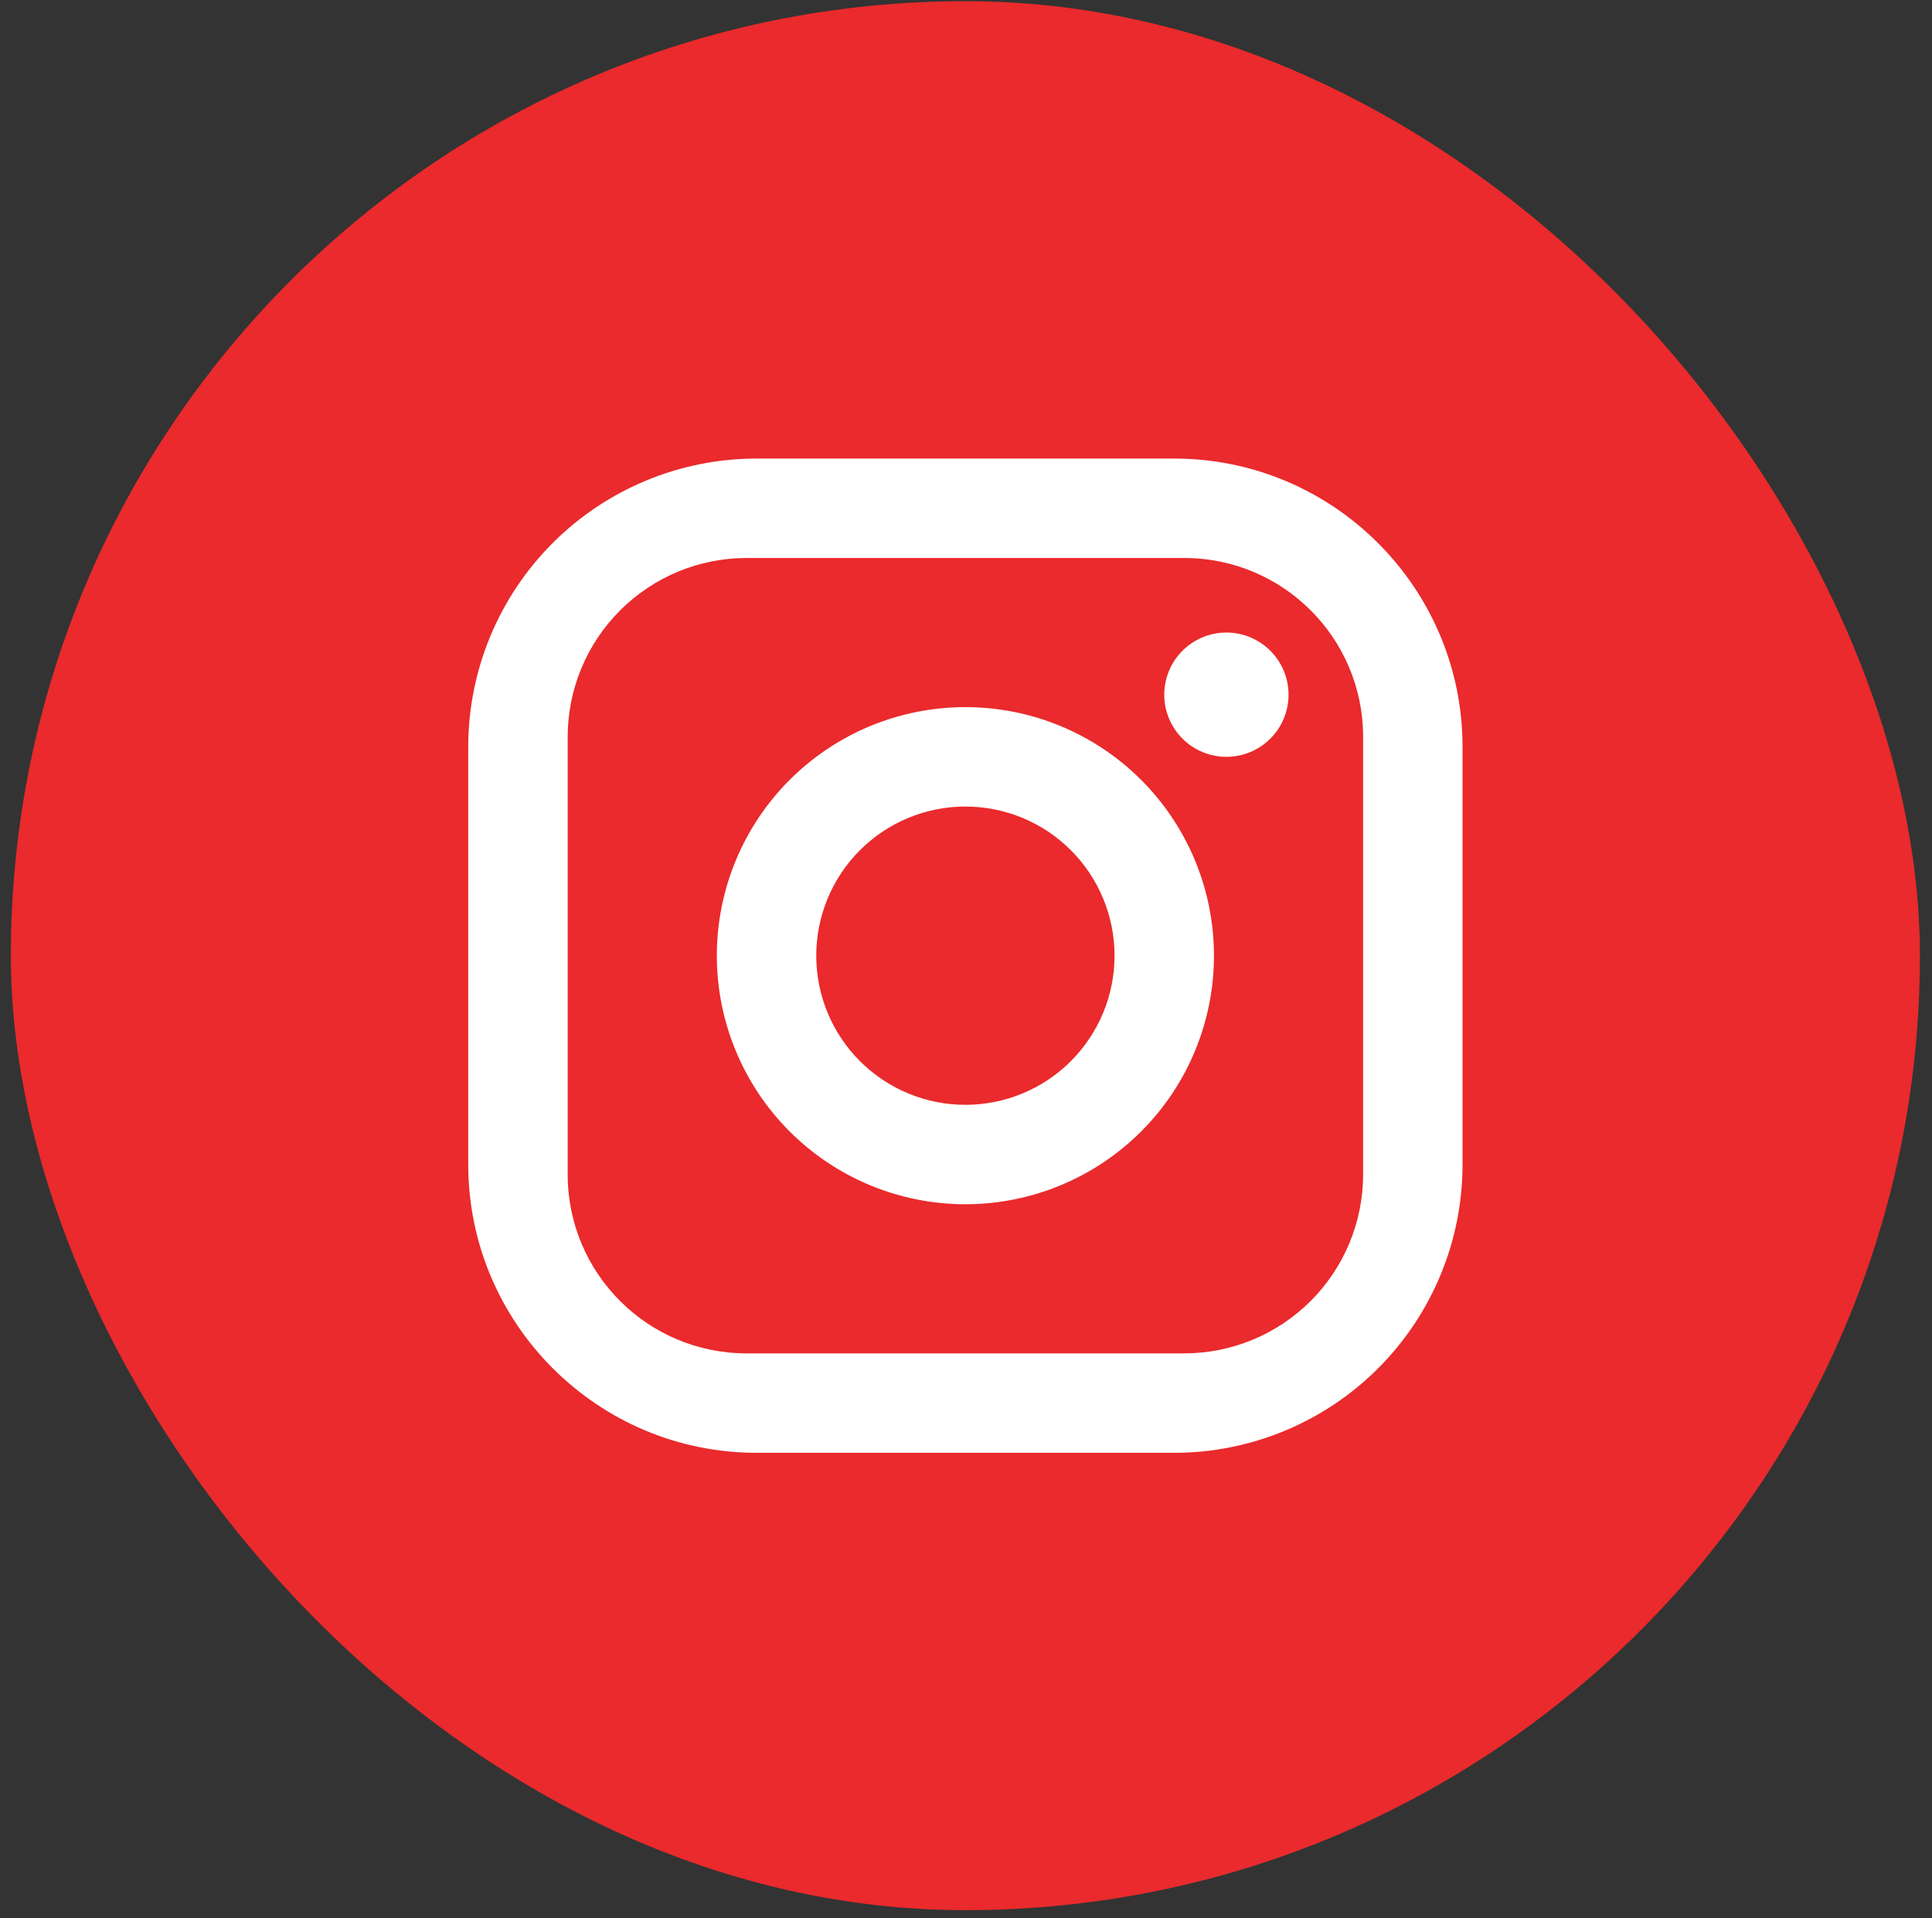
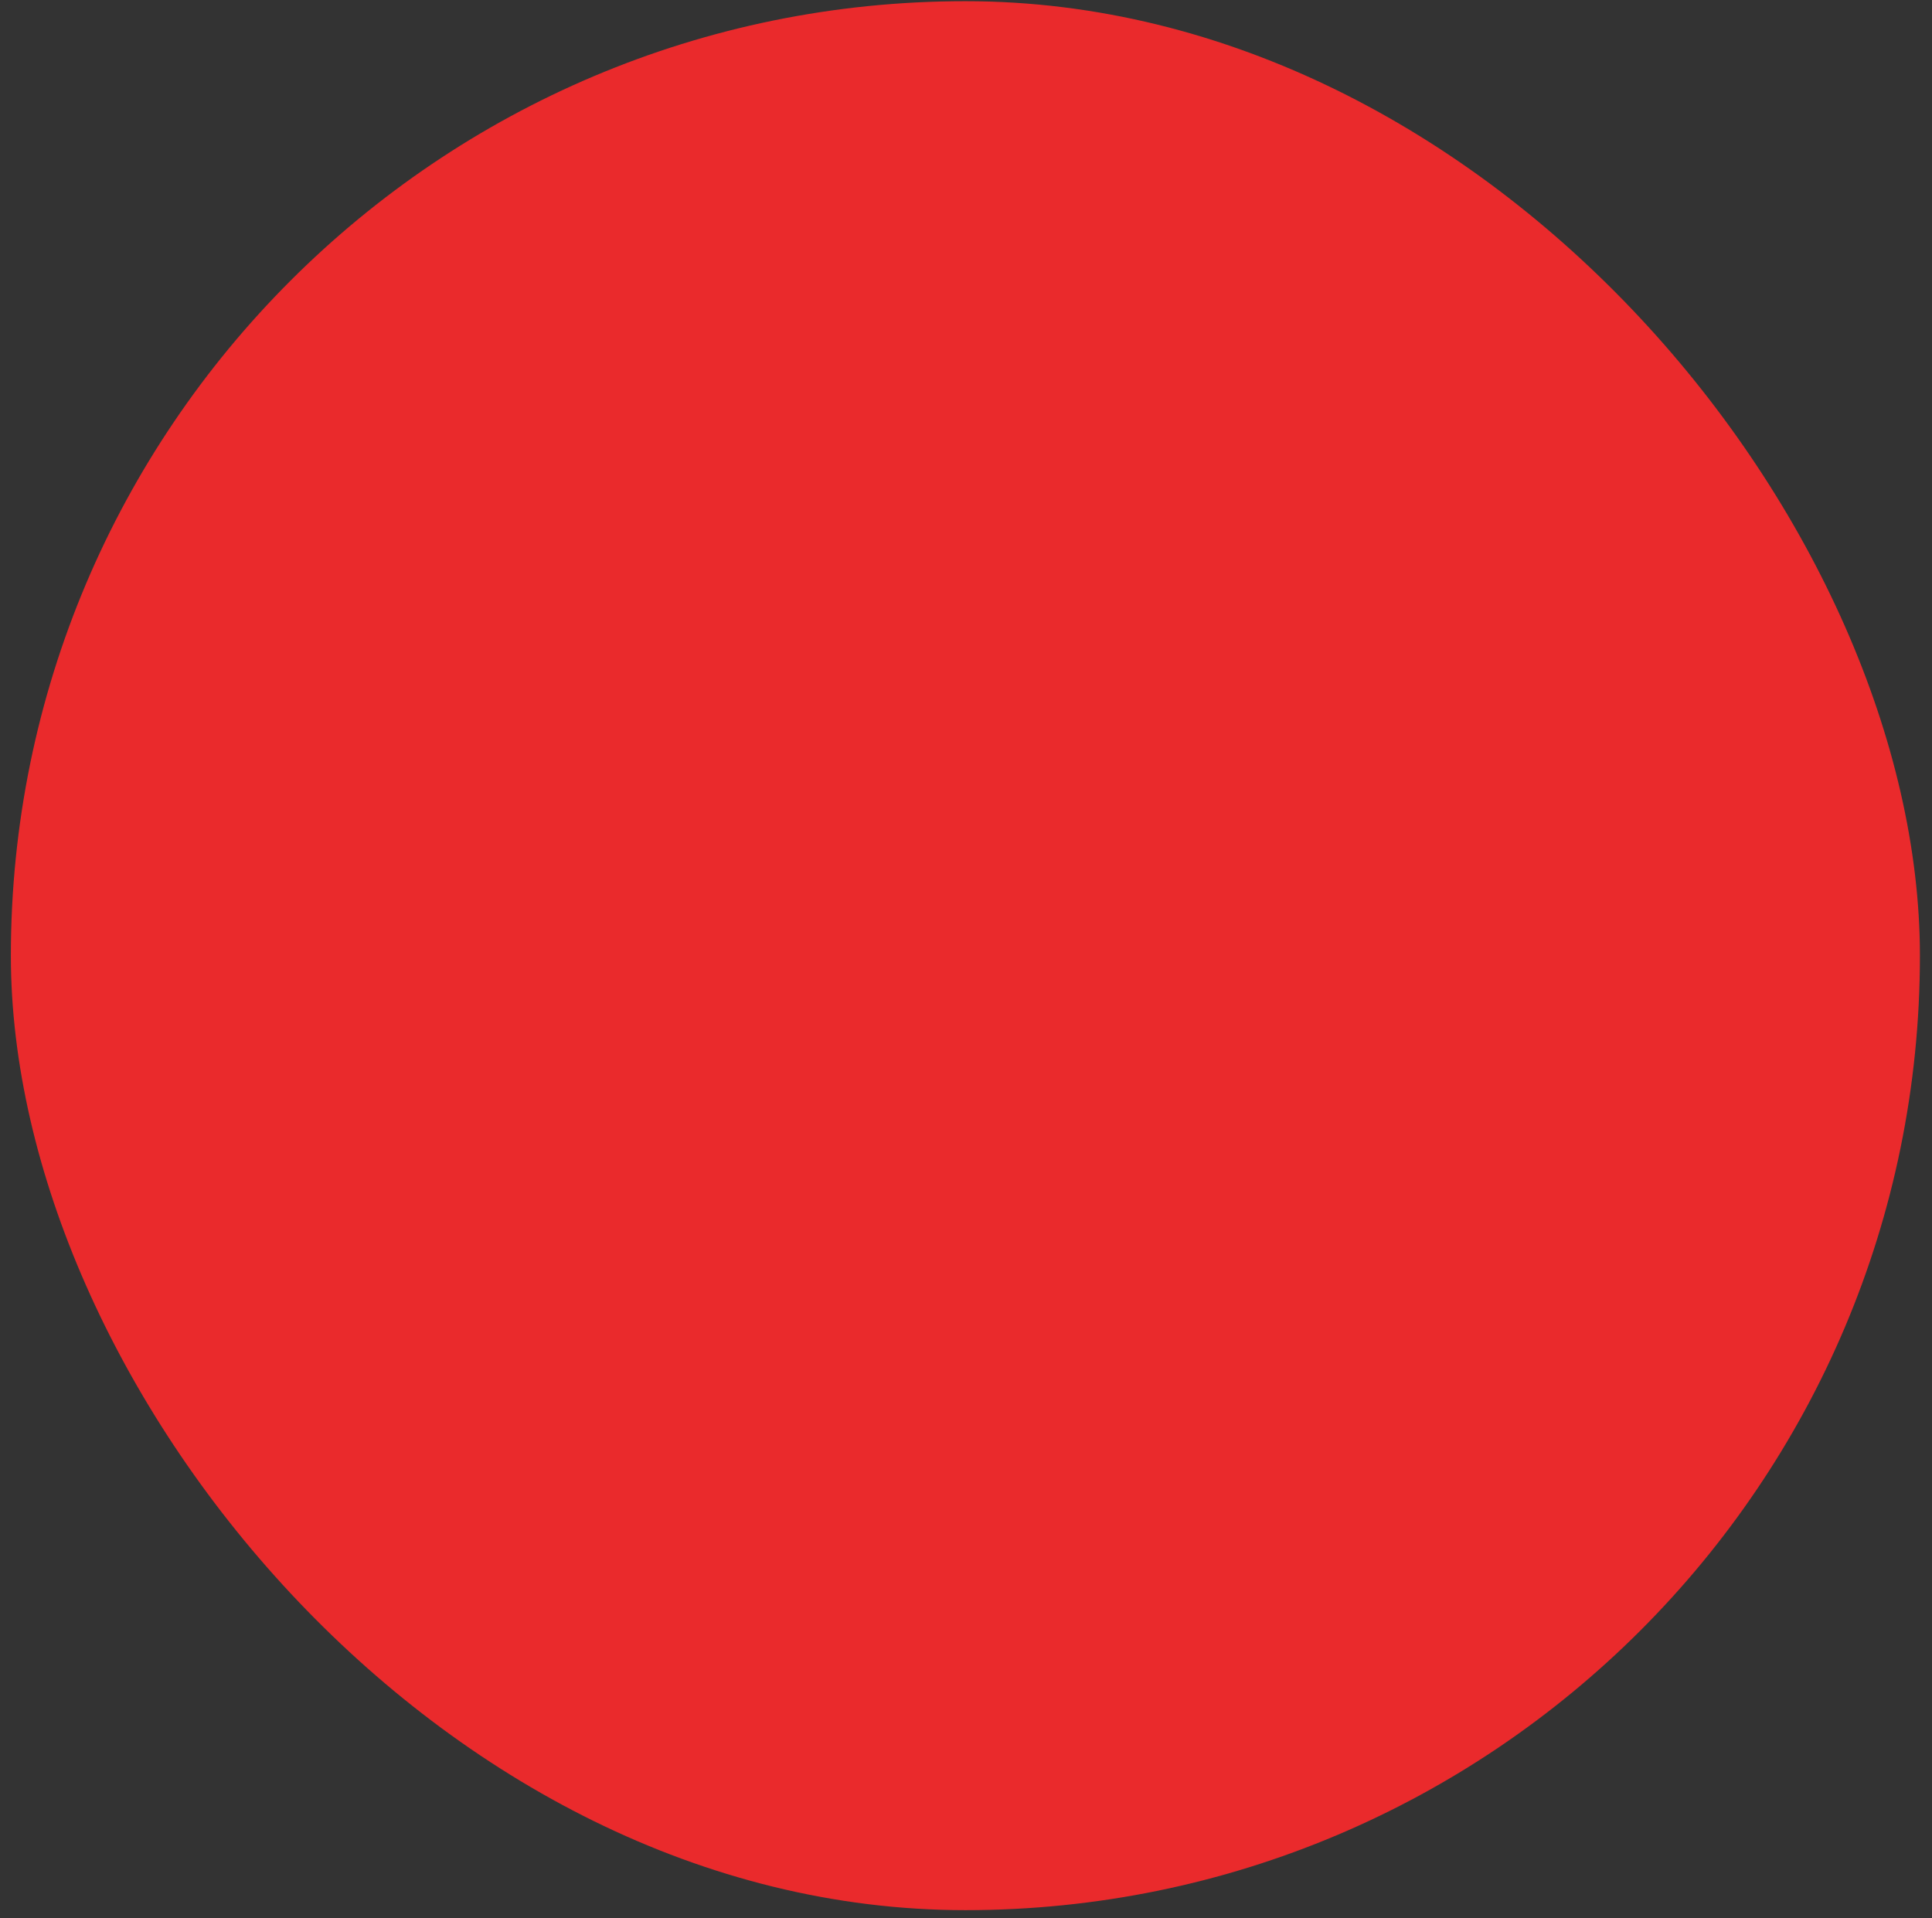
<svg xmlns="http://www.w3.org/2000/svg" width="141" height="140" viewBox="0 0 141 140" fill="none">
  <rect x="0" y="0" width="141" height="140" fill="#333333" stroke="none" />
  <rect x="0.793" y="0.087" width="139.325" height="139.325" rx="69.663" fill="#EA2A2C" />
-   <path d="M55.217 33.468H85.695C97.305 33.468 106.738 42.901 106.738 54.511V84.989C106.738 90.57 104.521 95.923 100.575 99.869C96.628 103.816 91.276 106.033 85.695 106.033H55.217C43.607 106.033 34.173 96.599 34.173 84.989V54.511C34.173 48.93 36.39 43.578 40.337 39.631C44.283 35.685 49.636 33.468 55.217 33.468ZM54.492 40.724C51.027 40.724 47.705 42.1 45.255 44.55C42.806 46.999 41.43 50.322 41.43 53.786V85.715C41.43 92.935 47.271 98.776 54.492 98.776H86.42C89.884 98.776 93.207 97.4 95.656 94.951C98.106 92.501 99.482 89.179 99.482 85.715V53.786C99.482 46.566 93.64 40.724 86.42 40.724H54.492ZM89.504 46.166C90.707 46.166 91.861 46.644 92.711 47.495C93.562 48.345 94.04 49.499 94.04 50.702C94.04 51.905 93.562 53.058 92.711 53.909C91.861 54.759 90.707 55.237 89.504 55.237C88.301 55.237 87.148 54.759 86.297 53.909C85.447 53.058 84.969 51.905 84.969 50.702C84.969 49.499 85.447 48.345 86.297 47.495C87.148 46.644 88.301 46.166 89.504 46.166ZM70.456 51.609C75.267 51.609 79.882 53.52 83.284 56.922C86.686 60.325 88.597 64.939 88.597 69.75C88.597 74.561 86.686 79.176 83.284 82.578C79.882 85.98 75.267 87.891 70.456 87.891C65.644 87.891 61.03 85.98 57.628 82.578C54.226 79.176 52.315 74.561 52.315 69.75C52.315 64.939 54.226 60.325 57.628 56.922C61.03 53.52 65.644 51.609 70.456 51.609ZM70.456 58.865C67.569 58.865 64.8 60.012 62.759 62.053C60.718 64.095 59.571 66.863 59.571 69.75C59.571 72.637 60.718 75.406 62.759 77.447C64.8 79.488 67.569 80.635 70.456 80.635C73.343 80.635 76.111 79.488 78.153 77.447C80.194 75.406 81.341 72.637 81.341 69.75C81.341 66.863 80.194 64.095 78.153 62.053C76.111 60.012 73.343 58.865 70.456 58.865Z" fill="white" />
</svg>